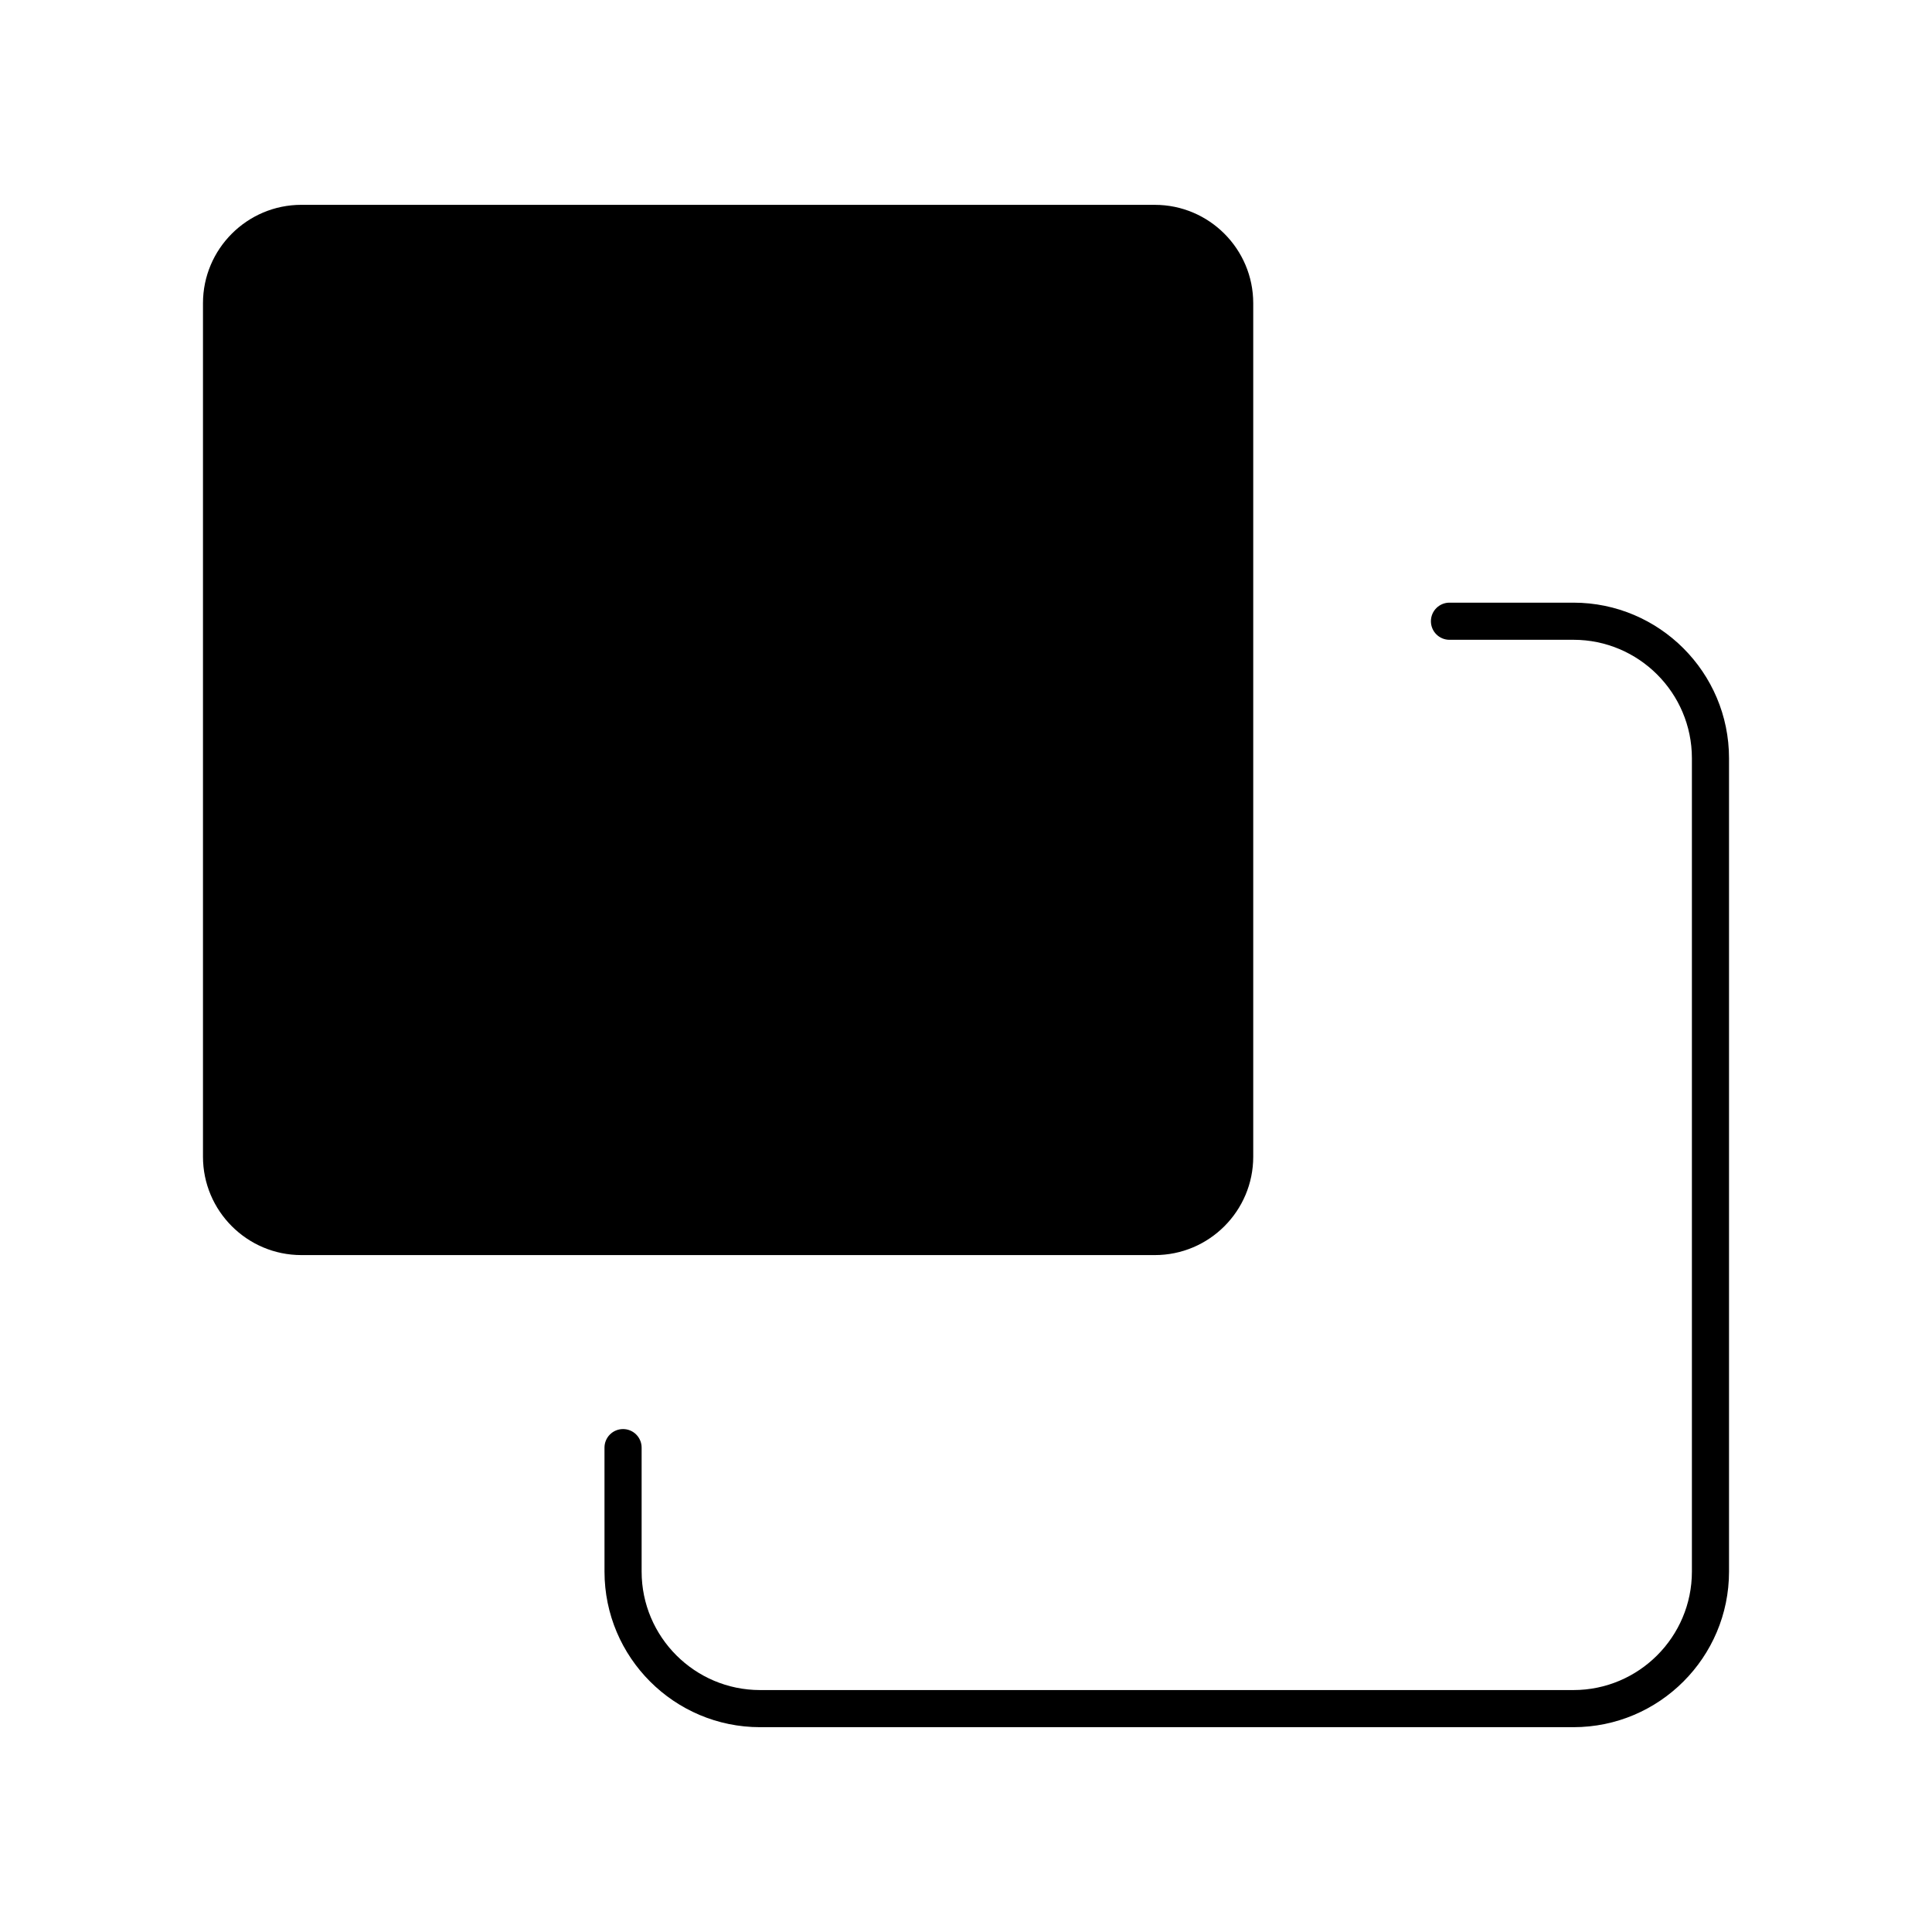
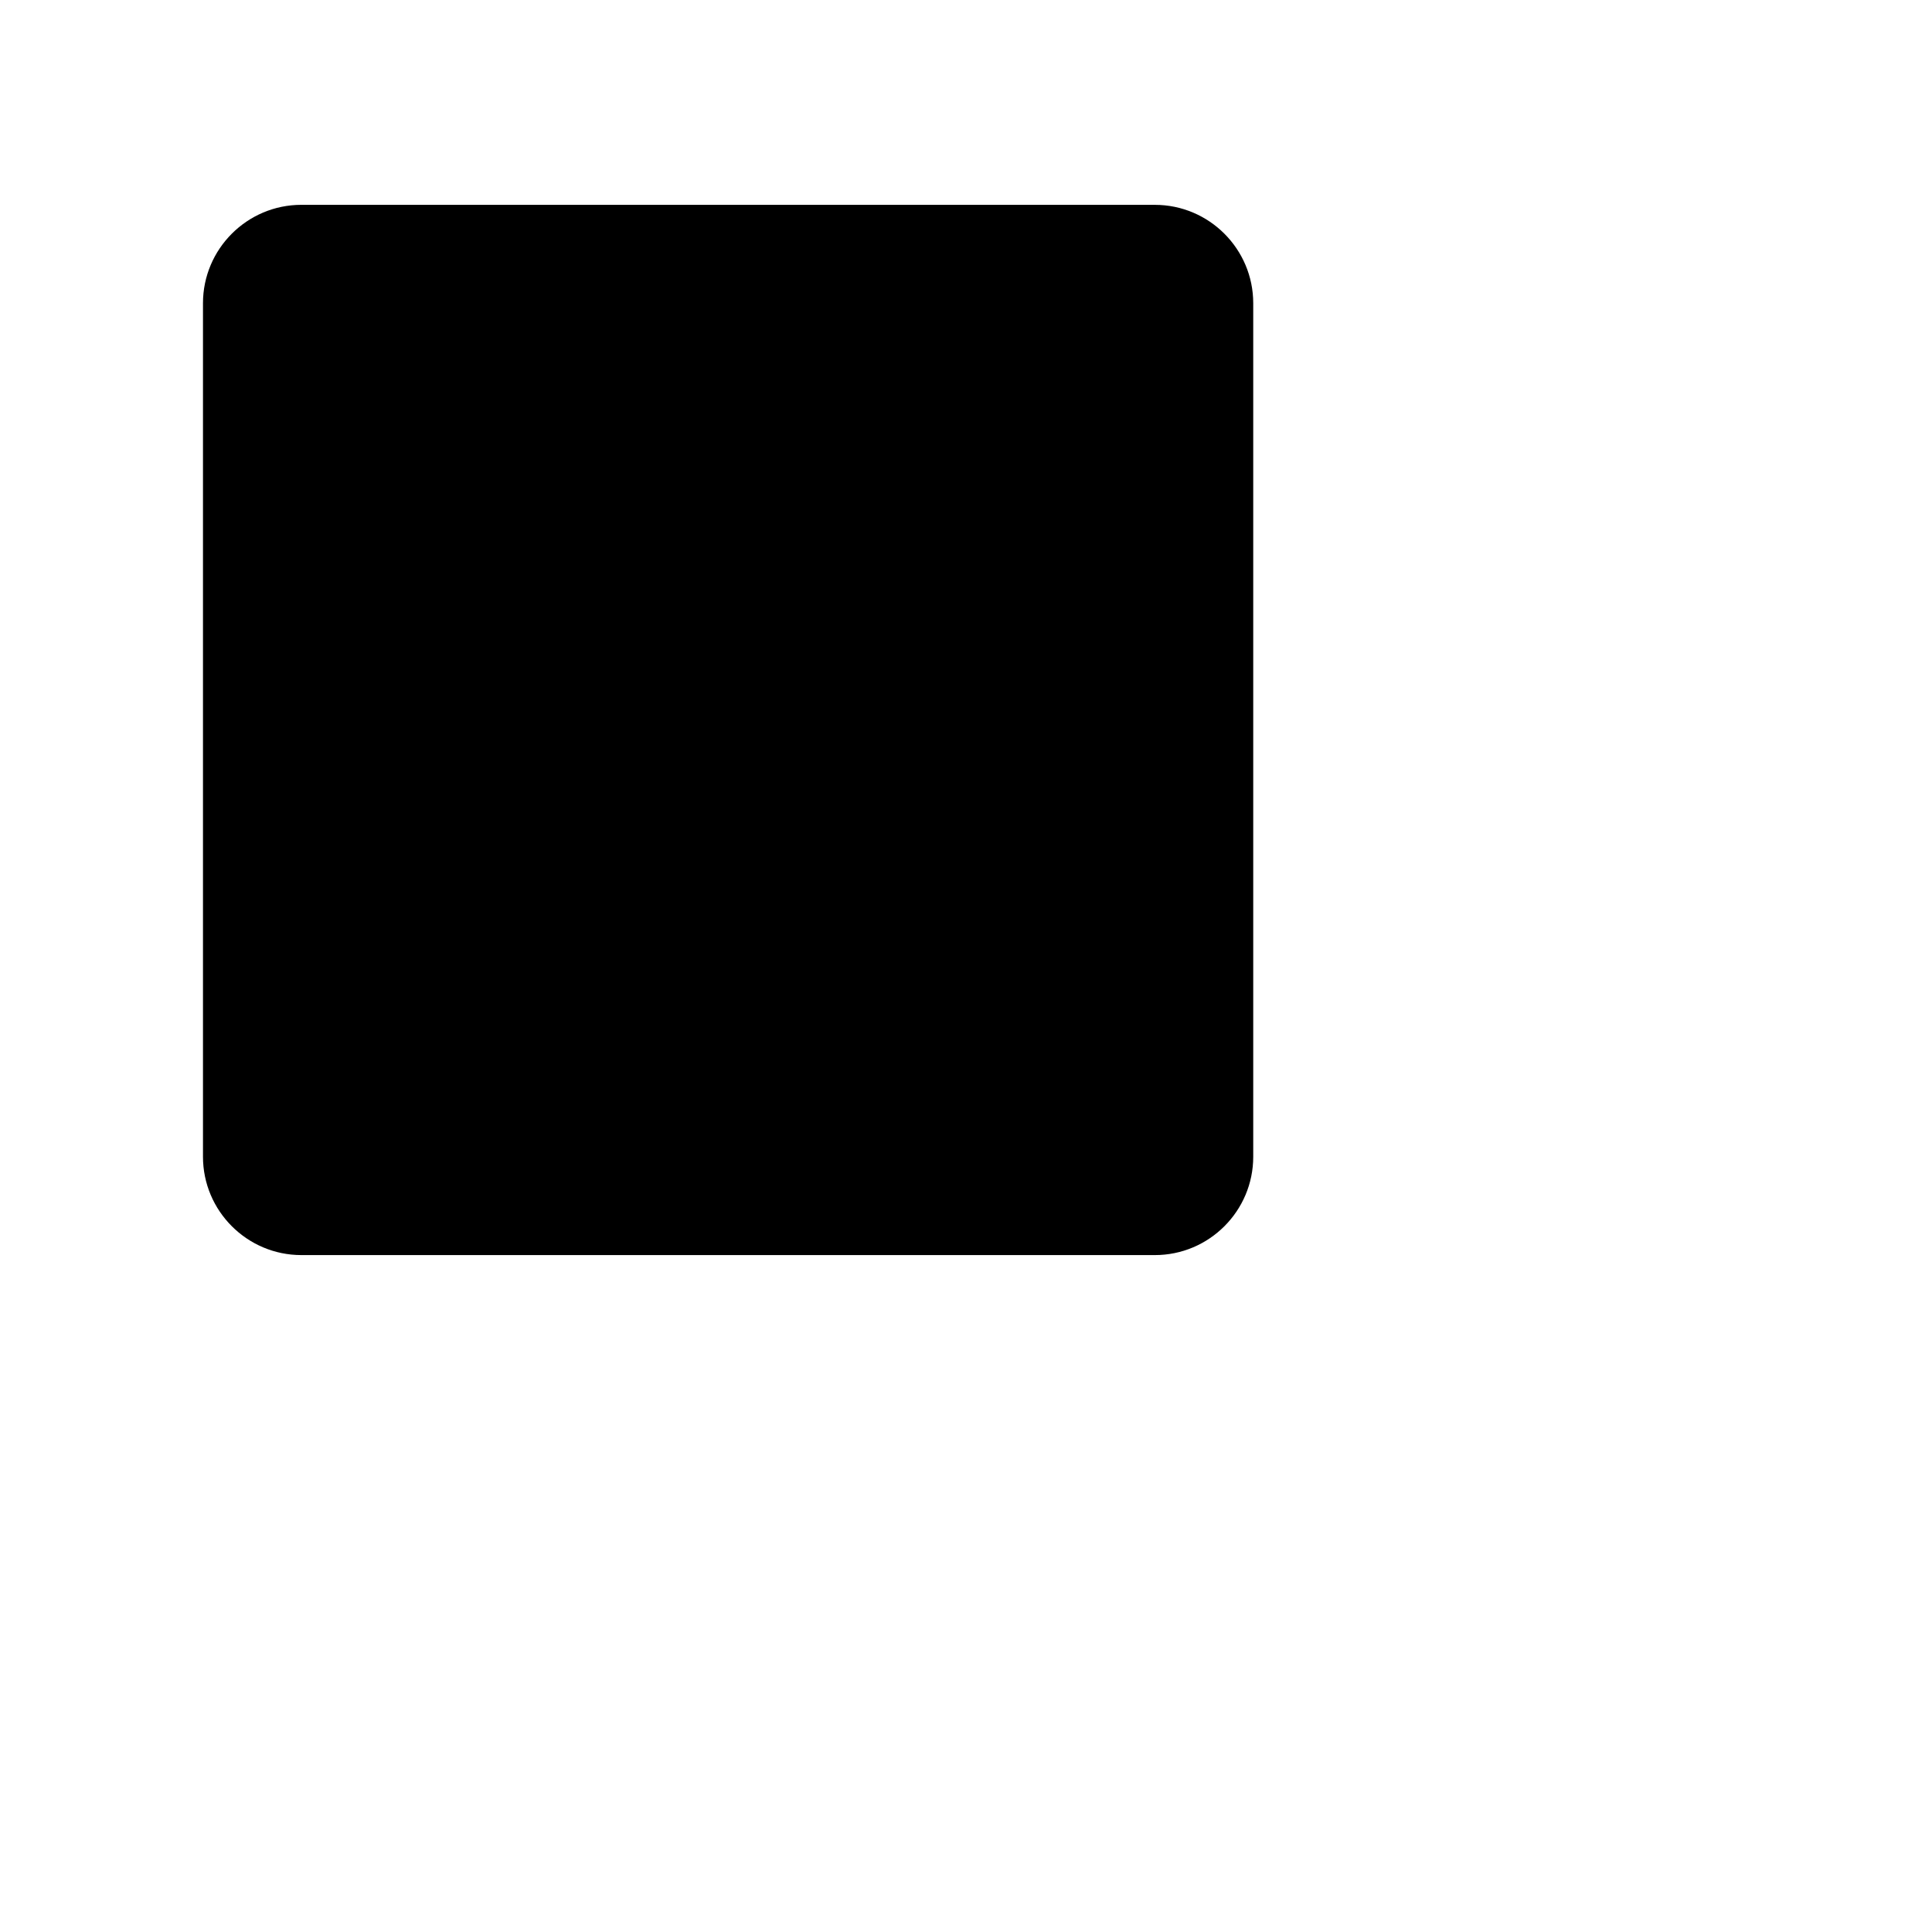
<svg xmlns="http://www.w3.org/2000/svg" fill="#000000" width="800px" height="800px" version="1.1" viewBox="144 144 512 512">
  <g>
    <path d="m476.12 450.54v-226.18c0-14.379-11.699-26.074-26.074-26.074l-226.18-0.004c-14.379 0-26.074 11.699-26.074 26.074v226.18c0 14.379 11.699 26.074 26.074 26.074h226.18c14.379 0.004 26.074-11.691 26.074-26.07z" />
-     <path d="m560.98 303.71h-32.852c-2.719 0-4.922 2.203-4.922 4.922s2.203 4.922 4.922 4.922l32.852-0.004c17.309 0 31.391 14.082 31.391 31.391v215.55c0 17.309-14.082 31.391-31.391 31.391h-215.55c-17.309 0-31.391-14.082-31.391-31.391v-32.852c0-2.719-2.203-4.922-4.922-4.922s-4.922 2.203-4.922 4.922l0.004 32.852c0 22.734 18.496 41.23 41.23 41.23h215.55c22.734 0 41.23-18.496 41.23-41.23v-215.55c0-22.734-18.496-41.23-41.23-41.23z" />
  </g>
</svg>